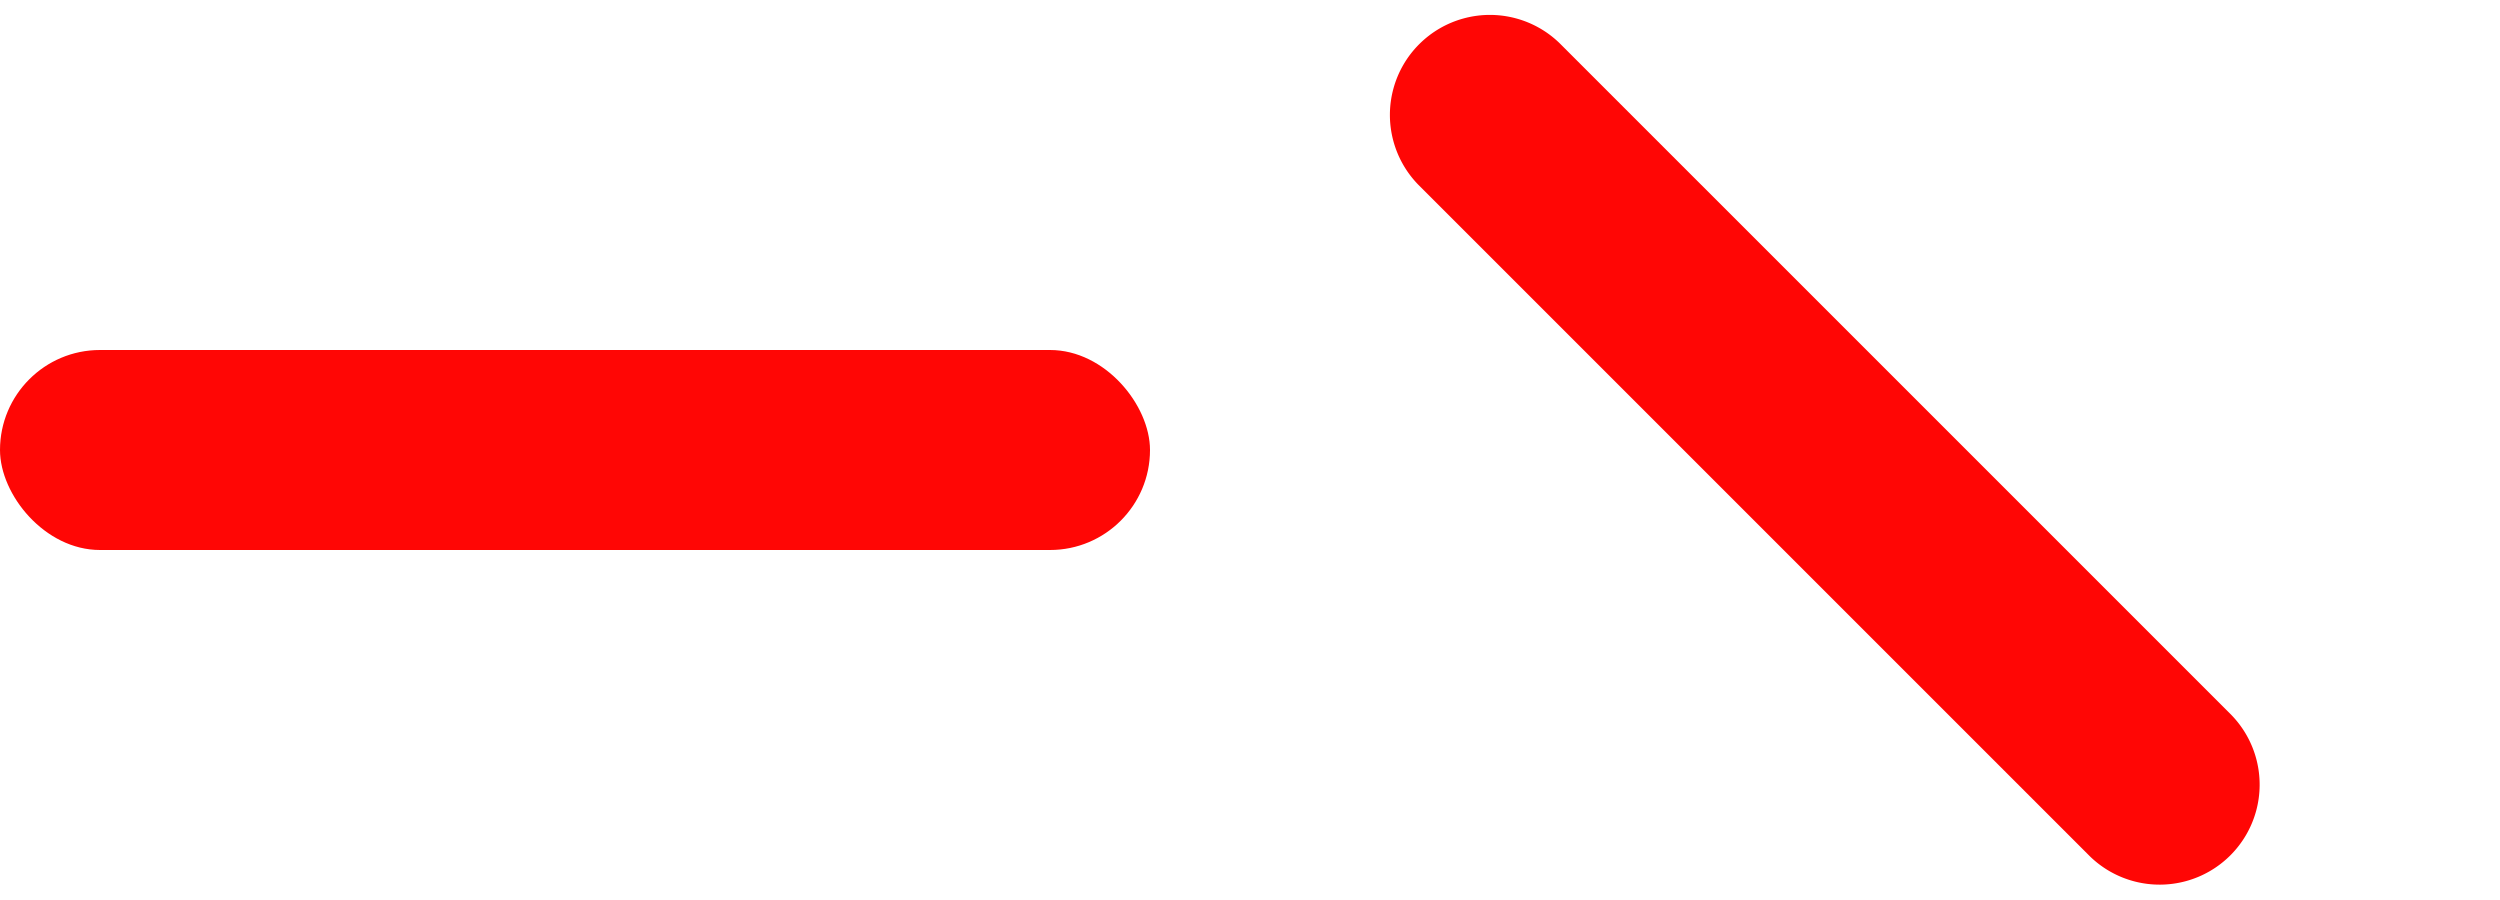
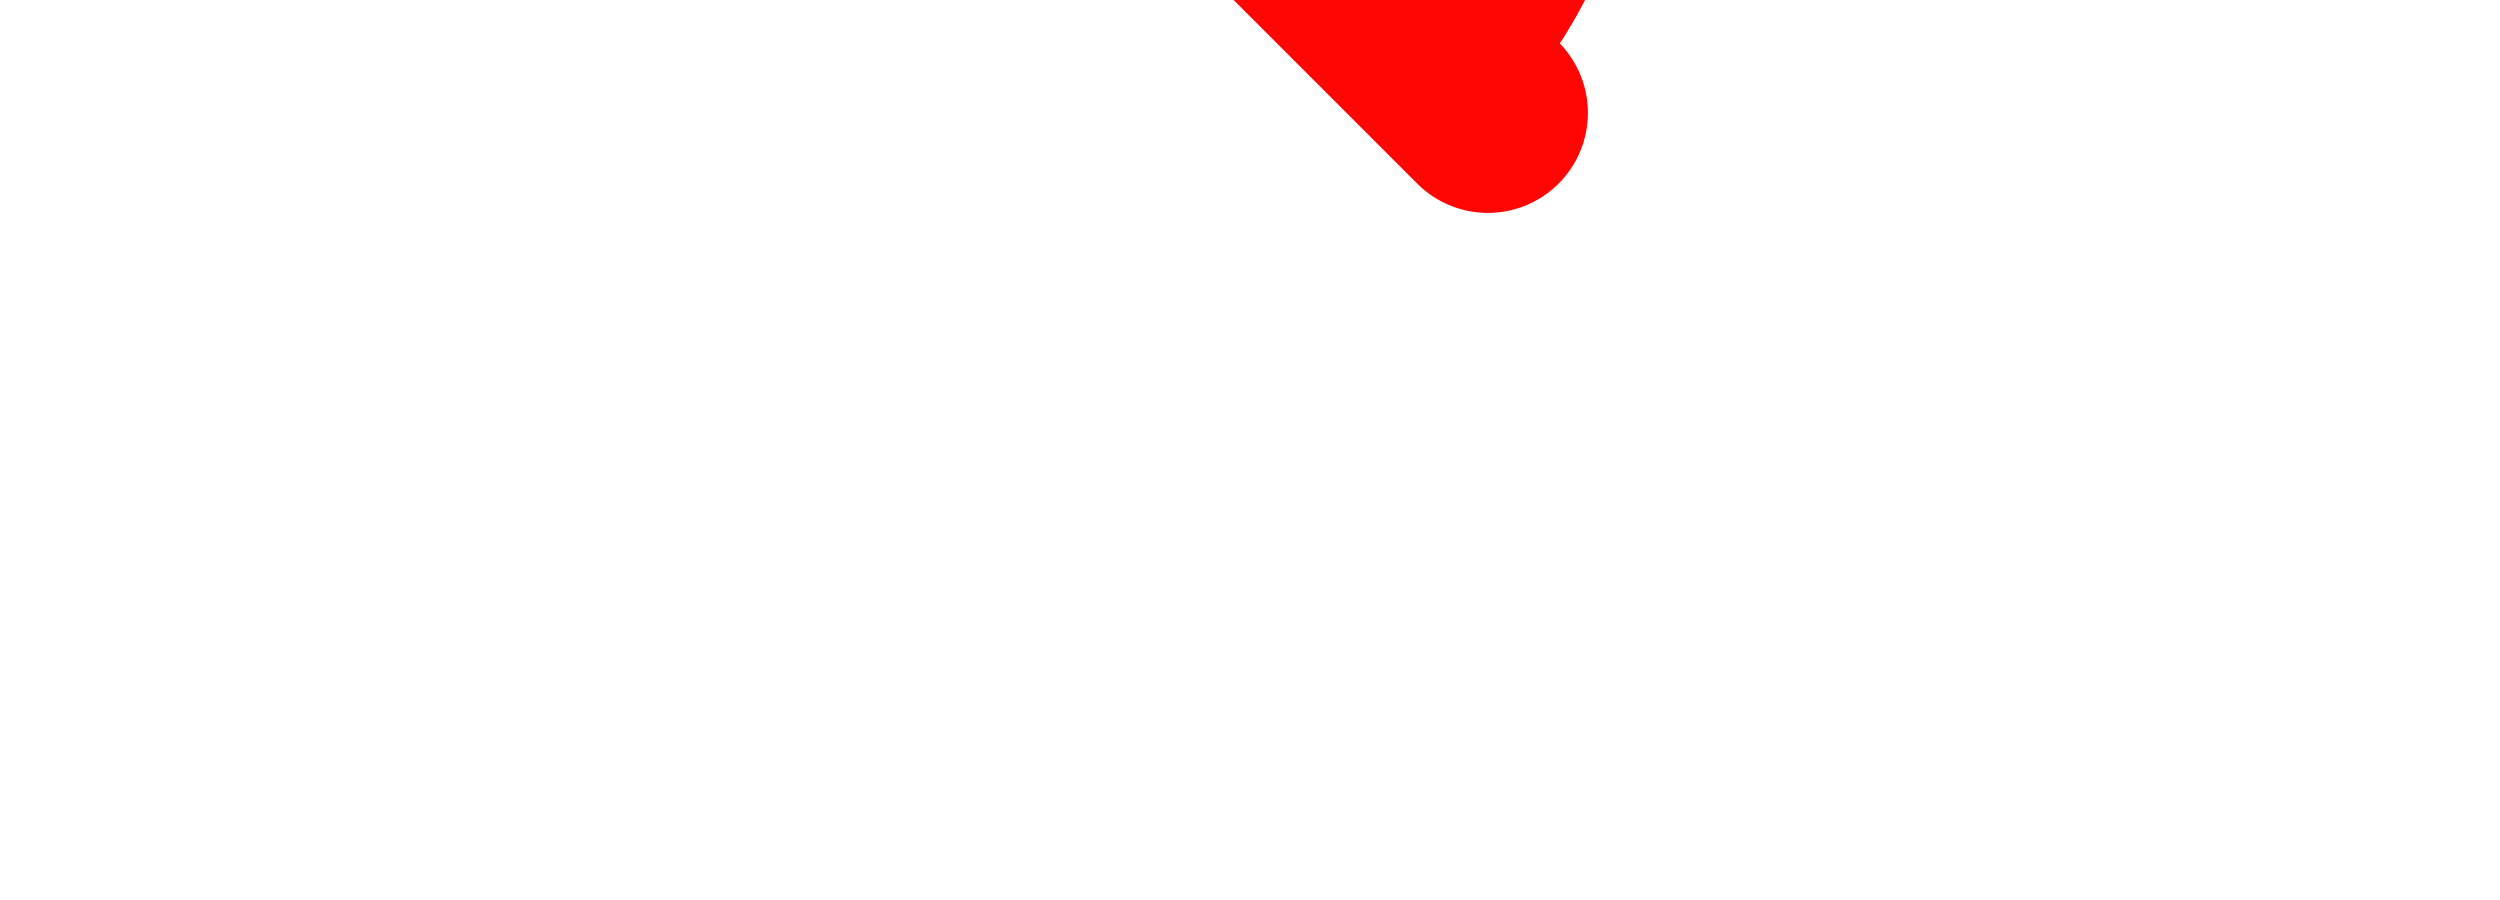
<svg xmlns="http://www.w3.org/2000/svg" width="100" height="36" viewBox="0 0 100 36">
  <g>
-     <rect fill="#ff0605" y="14" width="46" height="8" rx="4" ry="4" />
-     <path fill="#ff0605" d="M862.393,833.737l26.87,26.87a4,4,0,0,1-5.656,5.656l-26.871-26.87A4,4,0,0,1,862.393,833.737Z" transform="translate(-800 -832)" />
+     <path fill="#ff0605" d="M862.393,833.737a4,4,0,0,1-5.656,5.656l-26.871-26.87A4,4,0,0,1,862.393,833.737Z" transform="translate(-800 -832)" />
  </g>
</svg>